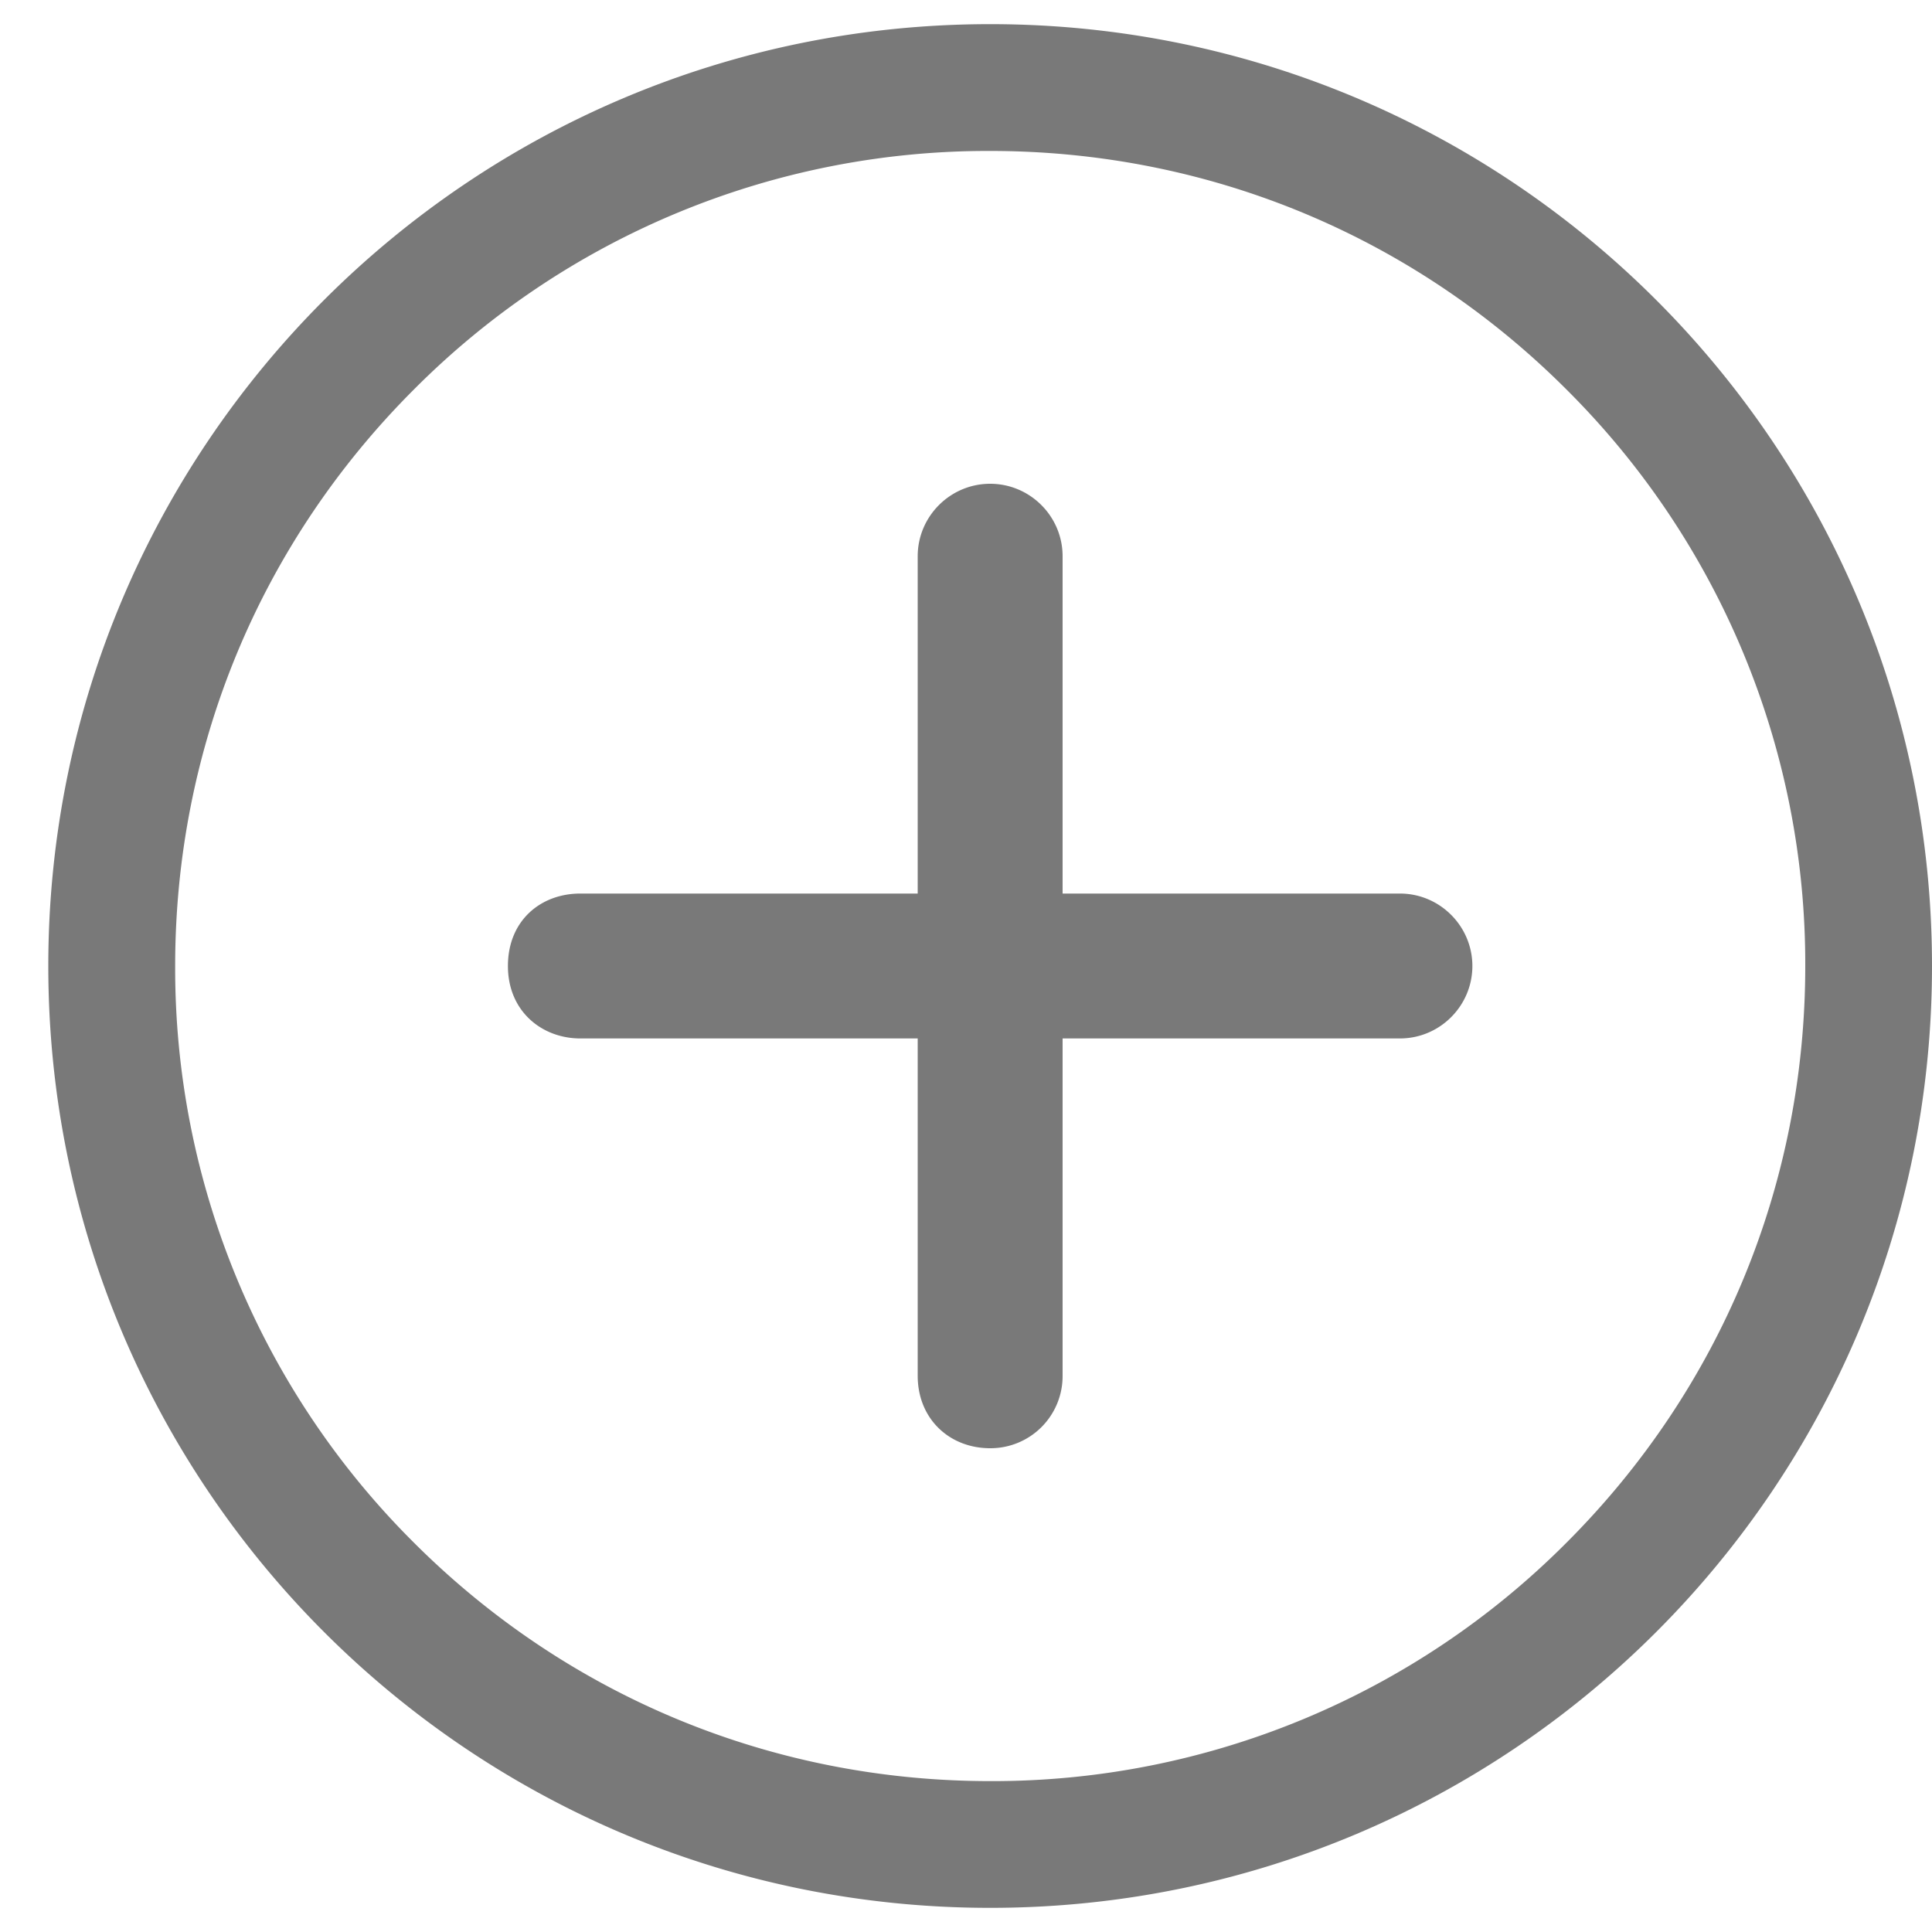
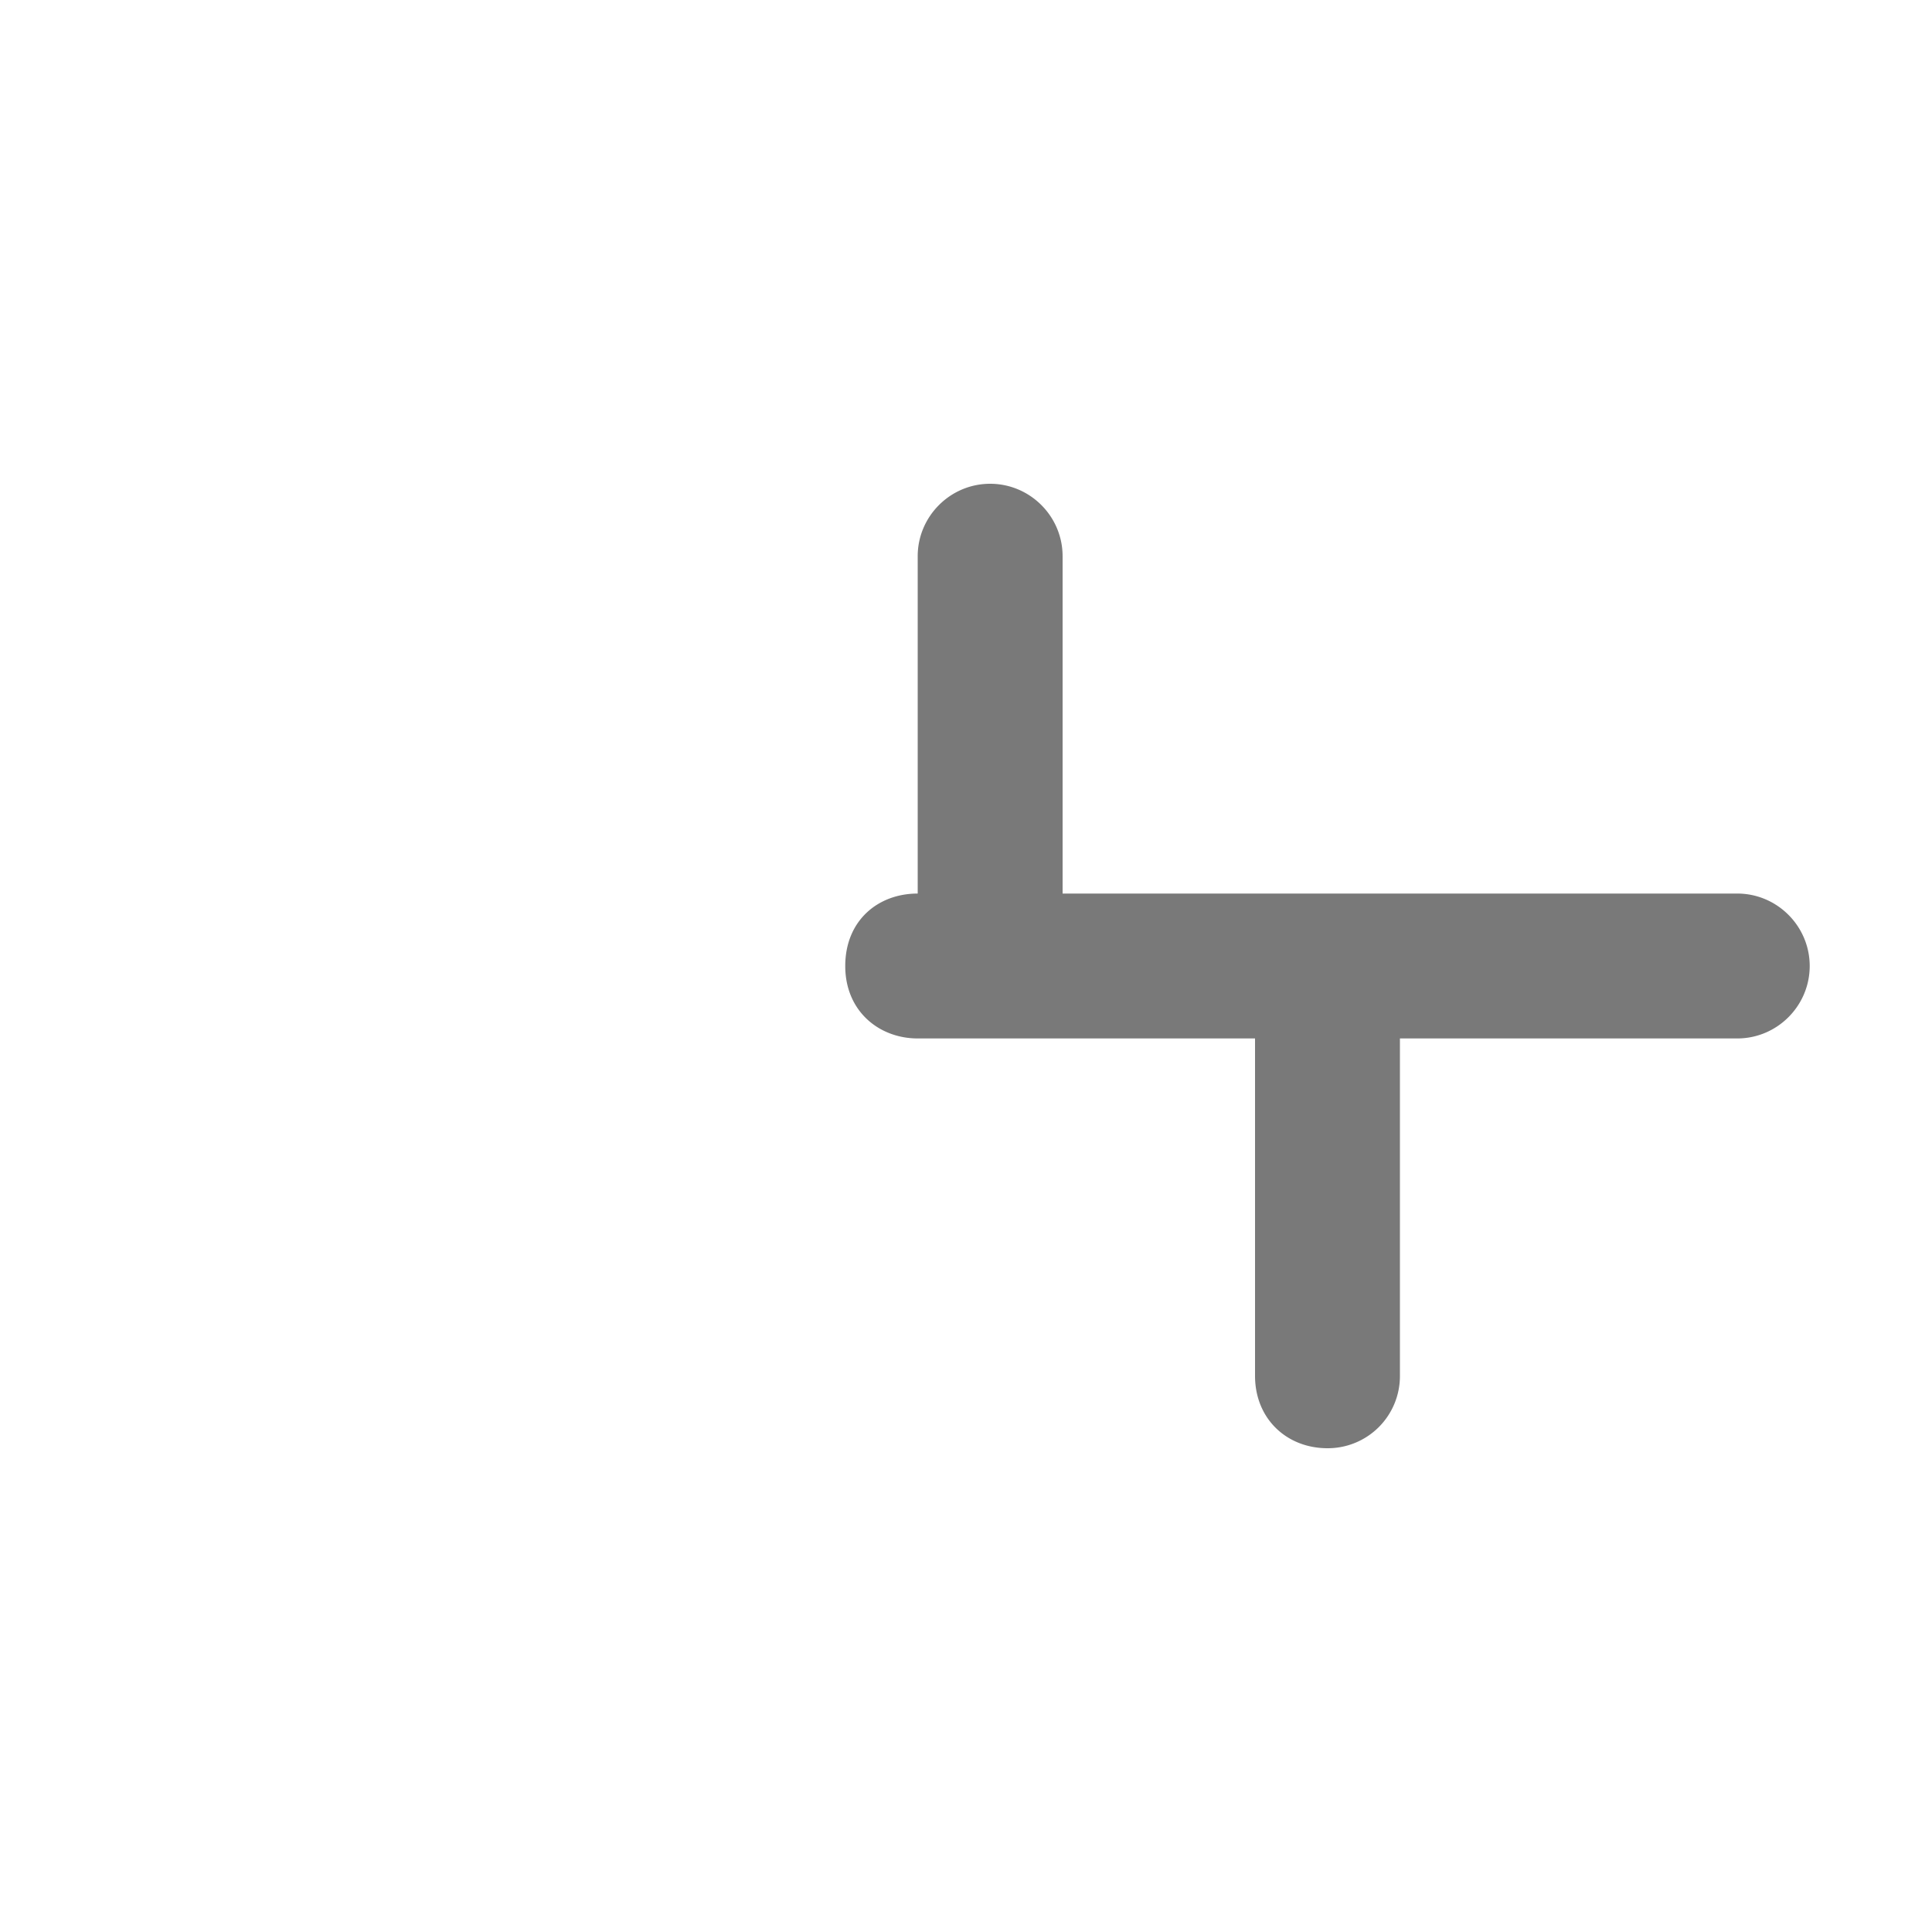
<svg xmlns="http://www.w3.org/2000/svg" width="30" height="30" viewBox="0 0 30 30">
  <g>
    <g>
      <g>
-         <path fill="#797979" d="M21.738 13.875H16.5V8.637c0-.62-.506-1.125-1.125-1.125s-1.125.506-1.125 1.125v5.238H9.012c-.619 0-1.125.422-1.125 1.125 0 .703.527 1.125 1.125 1.125h5.238v5.238c0 .668.492 1.125 1.125 1.125a1.12 1.12 0 0 0 1.125-1.125v-5.238h5.238c.62 0 1.125-.506 1.125-1.125s-.506-1.125-1.125-1.125z" />
+         <path fill="#797979" d="M21.738 13.875H16.5V8.637c0-.62-.506-1.125-1.125-1.125s-1.125.506-1.125 1.125v5.238c-.619 0-1.125.422-1.125 1.125 0 .703.527 1.125 1.125 1.125h5.238v5.238c0 .668.492 1.125 1.125 1.125a1.12 1.12 0 0 0 1.125-1.125v-5.238h5.238c.62 0 1.125-.506 1.125-1.125s-.506-1.125-1.125-1.125z" />
      </g>
      <g>
-         <path fill="#797979" d="M15.375.375C7.296.375.75 6.92.75 15s6.546 14.625 14.625 14.625S30 23.079 30 15 23.454.375 15.375.375zm0 1.969c3.382 0 6.56 1.314 8.95 3.705A12.572 12.572 0 0 1 28.032 15c0 3.383-1.314 6.561-3.705 8.952a12.572 12.572 0 0 1-8.95 3.705c-3.383 0-6.561-1.315-8.952-3.705A12.572 12.572 0 0 1 2.72 15c0-3.382 1.315-6.56 3.705-8.95a12.572 12.572 0 0 1 8.951-3.706" />
-       </g>
+         </g>
    </g>
  </g>
</svg>